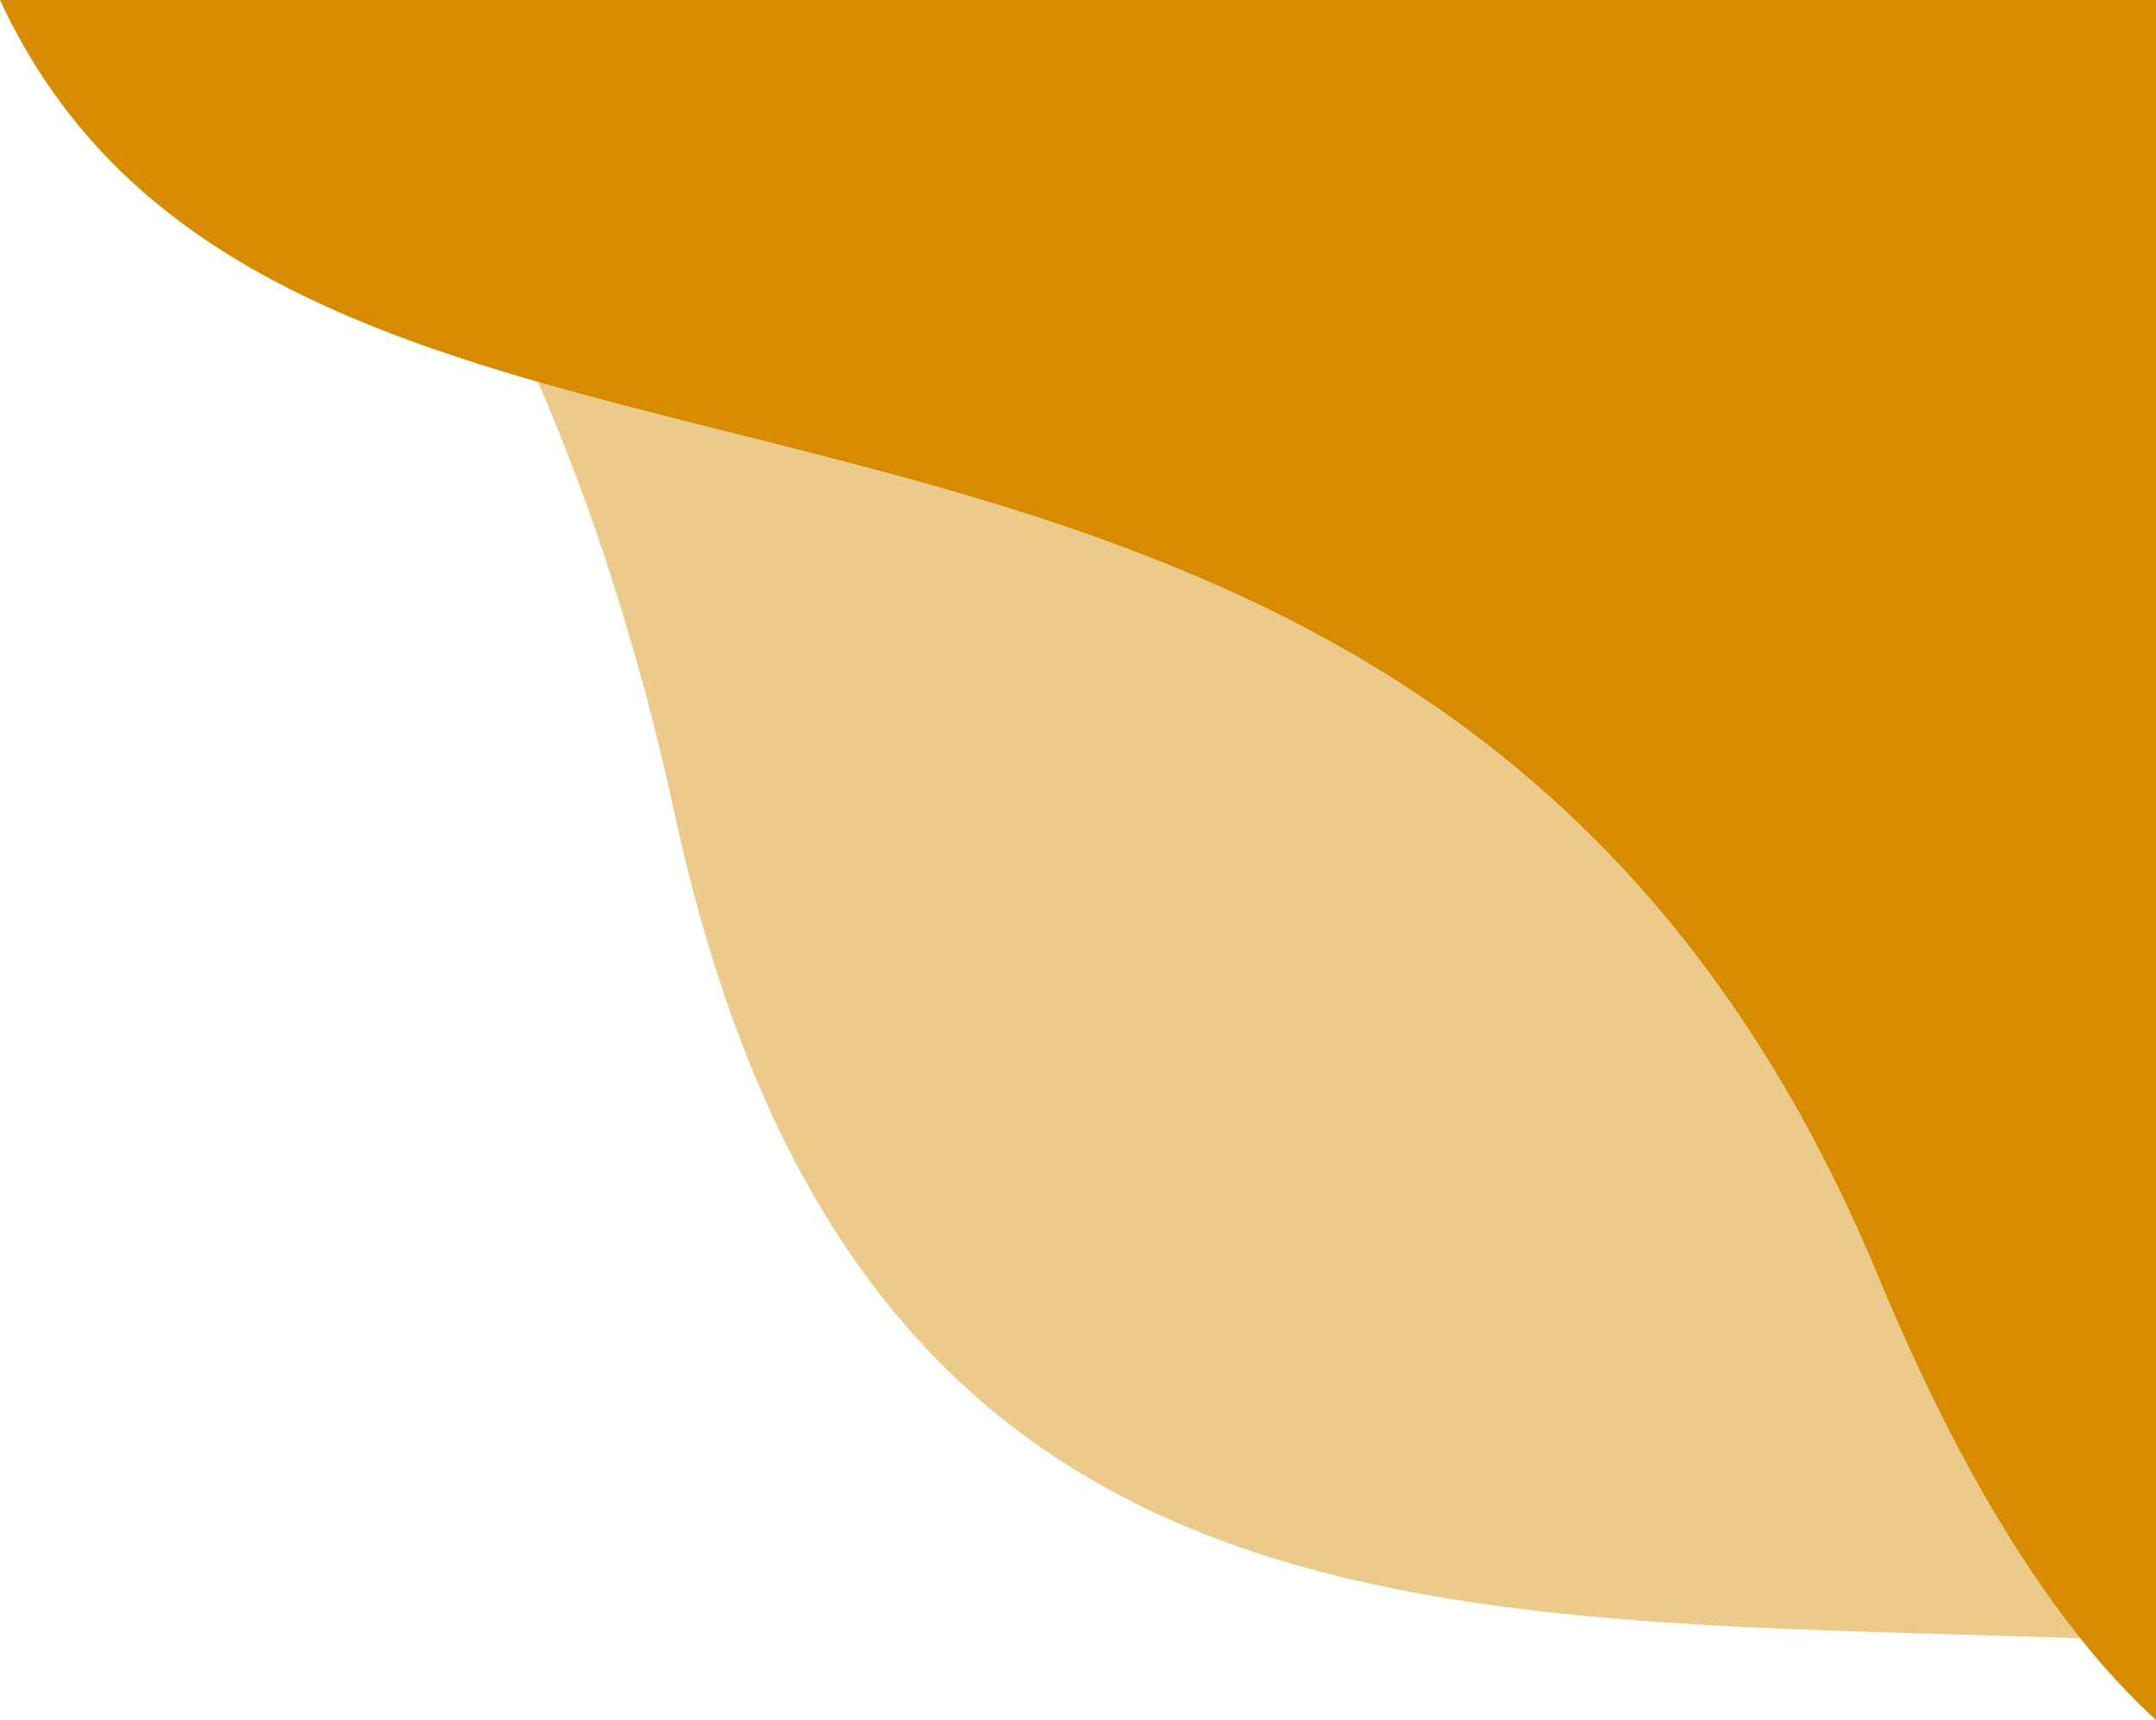
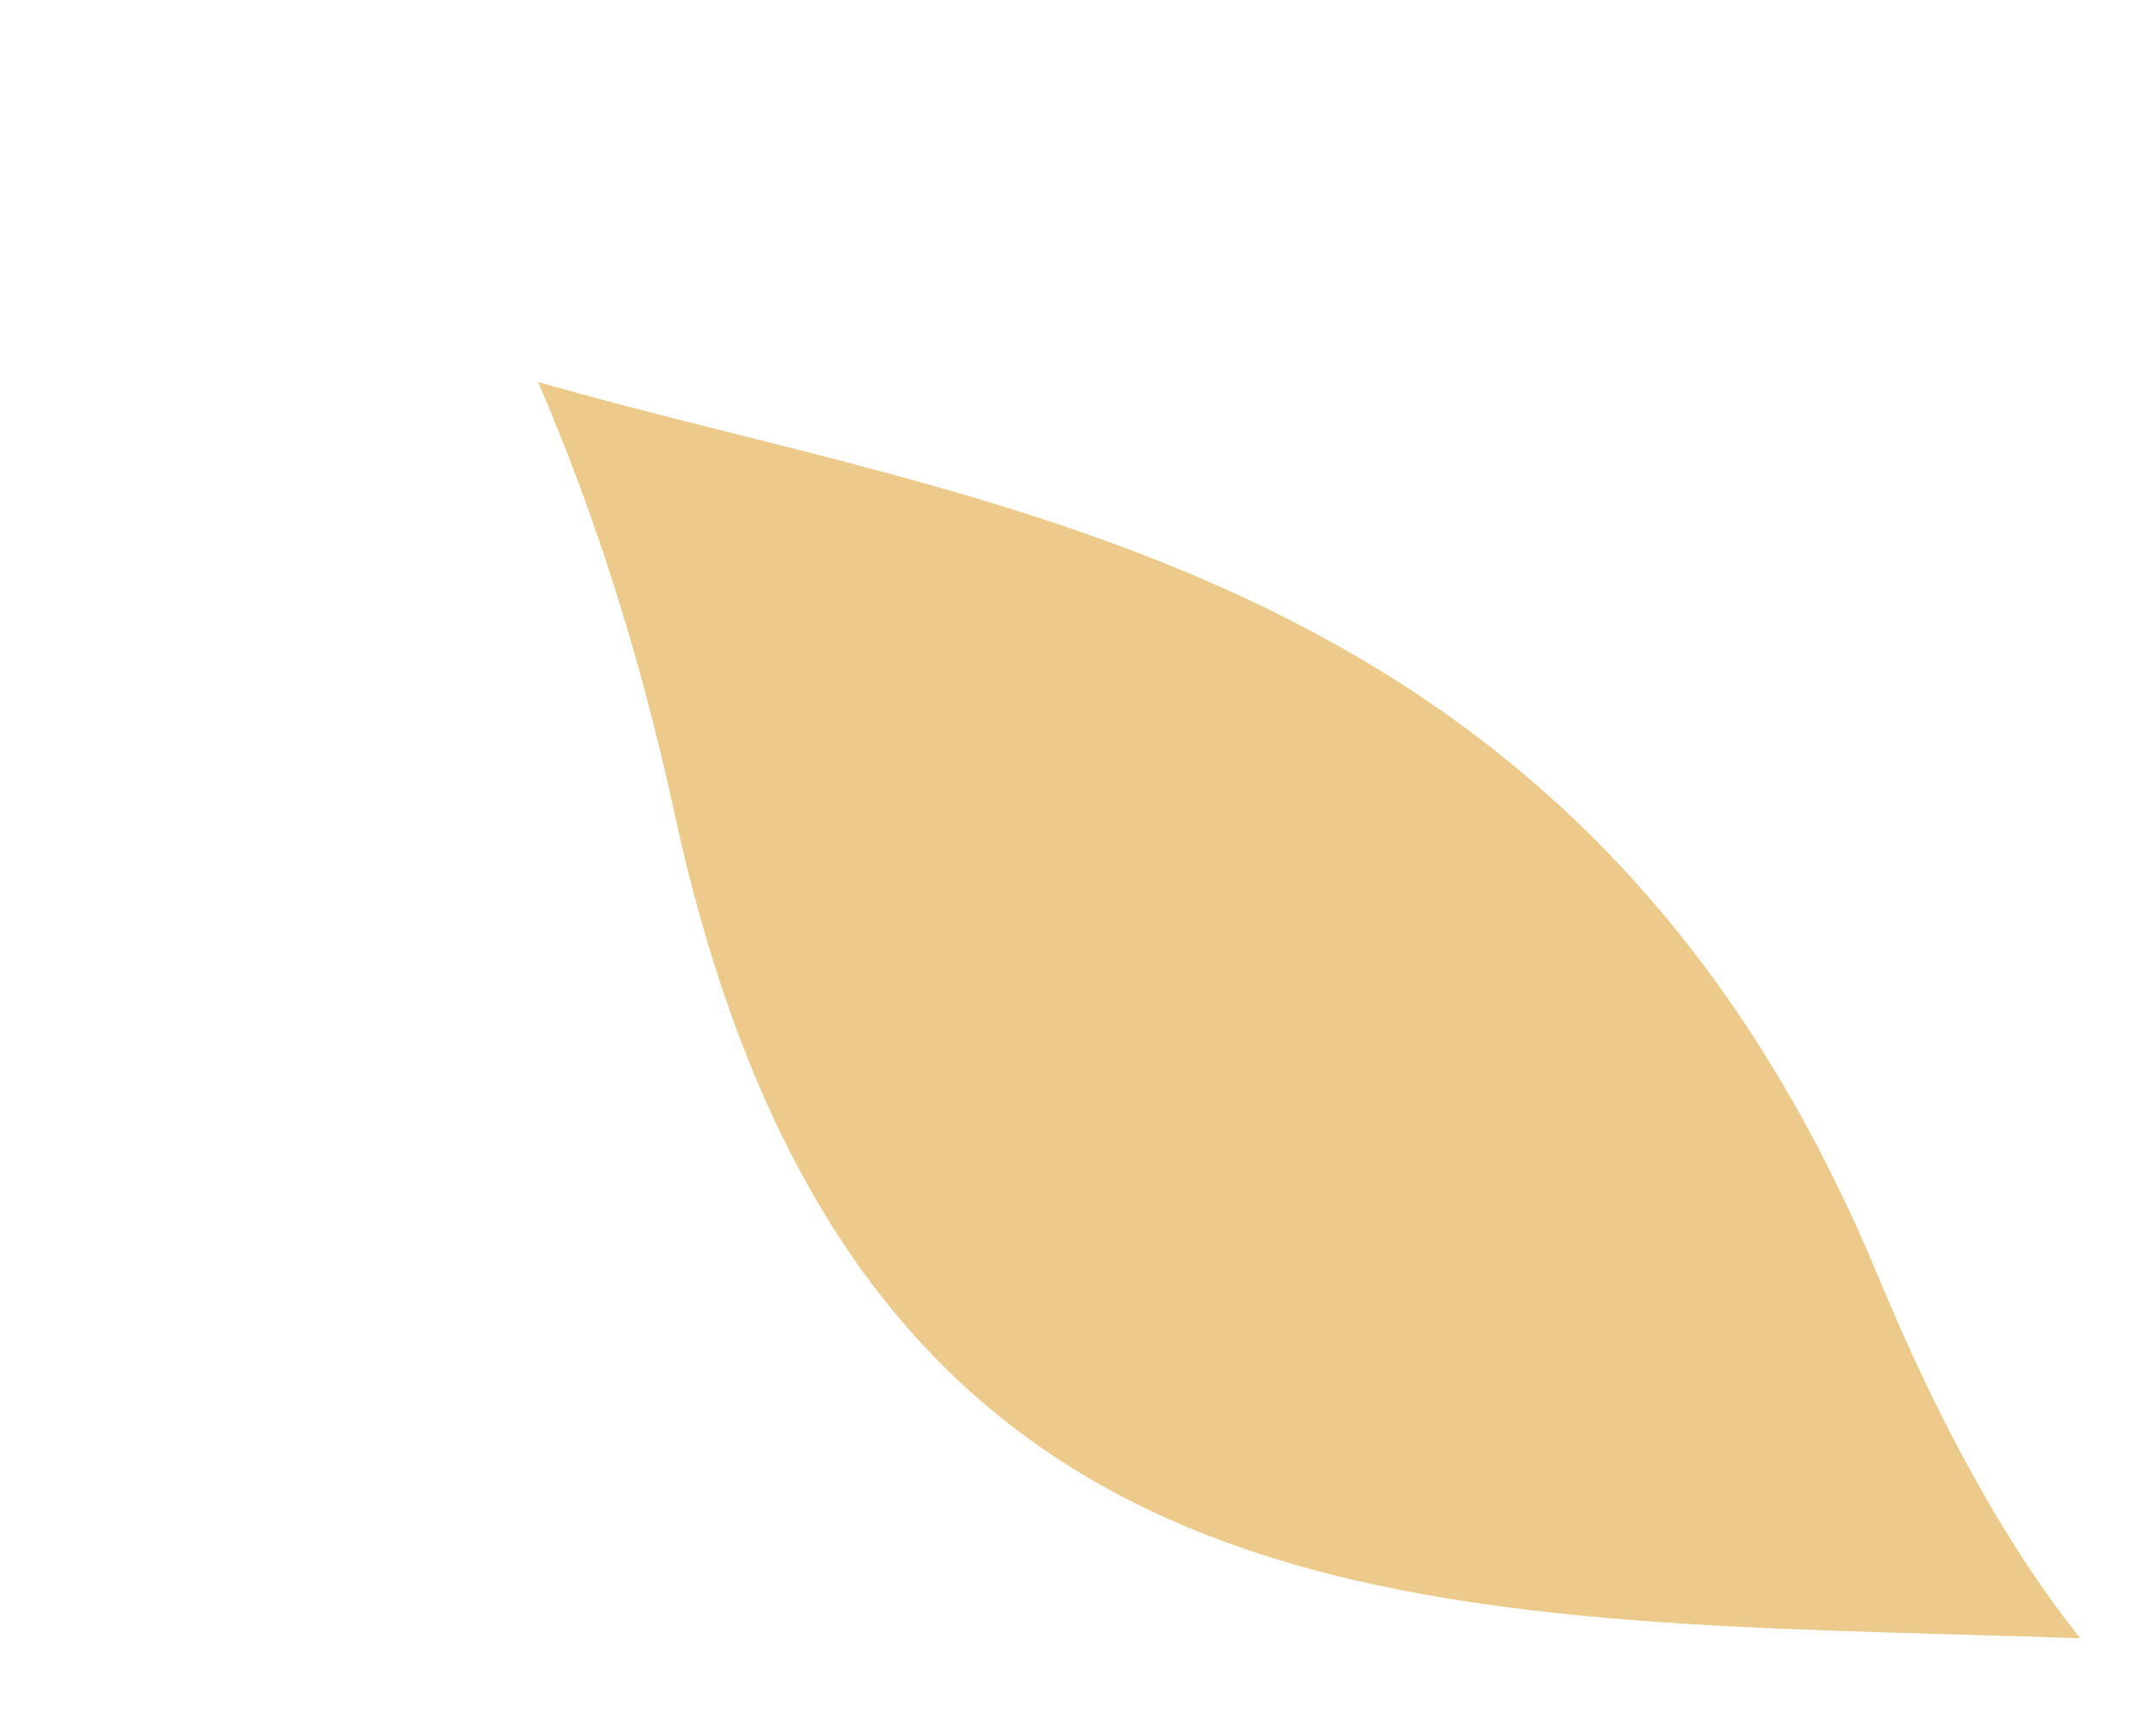
<svg xmlns="http://www.w3.org/2000/svg" version="1.1" id="Layer_1" x="0px" y="0px" viewBox="0 0 830.7 662.9" style="enable-background:new 0 0 830.7 662.9;" xml:space="preserve">
  <style type="text/css">
	.st0{opacity:0.454;fill:#D78C00;enable-background:new    ;}
	.st1{fill:#D78C00;}
</style>
  <path class="st0" d="M207.3,147.2c21.2,49.1,39.1,104.1,52.6,166.3c70.4,324.8,292,309.3,541.6,317.9  c-26.1-32.7-52.3-77.9-77.9-139.6C608.4,214.3,381.9,197.6,207.3,147.2z" />
-   <path class="st1" d="M124,0H0c39.8,85.8,116.5,121,207.3,147.2c174.6,50.3,401.1,67.1,516.3,344.6c25.6,61.7,51.8,106.9,77.9,139.6  c9.8,12.2,19.5,22.6,29.2,31.5v-30.4V0H124z" />
</svg>